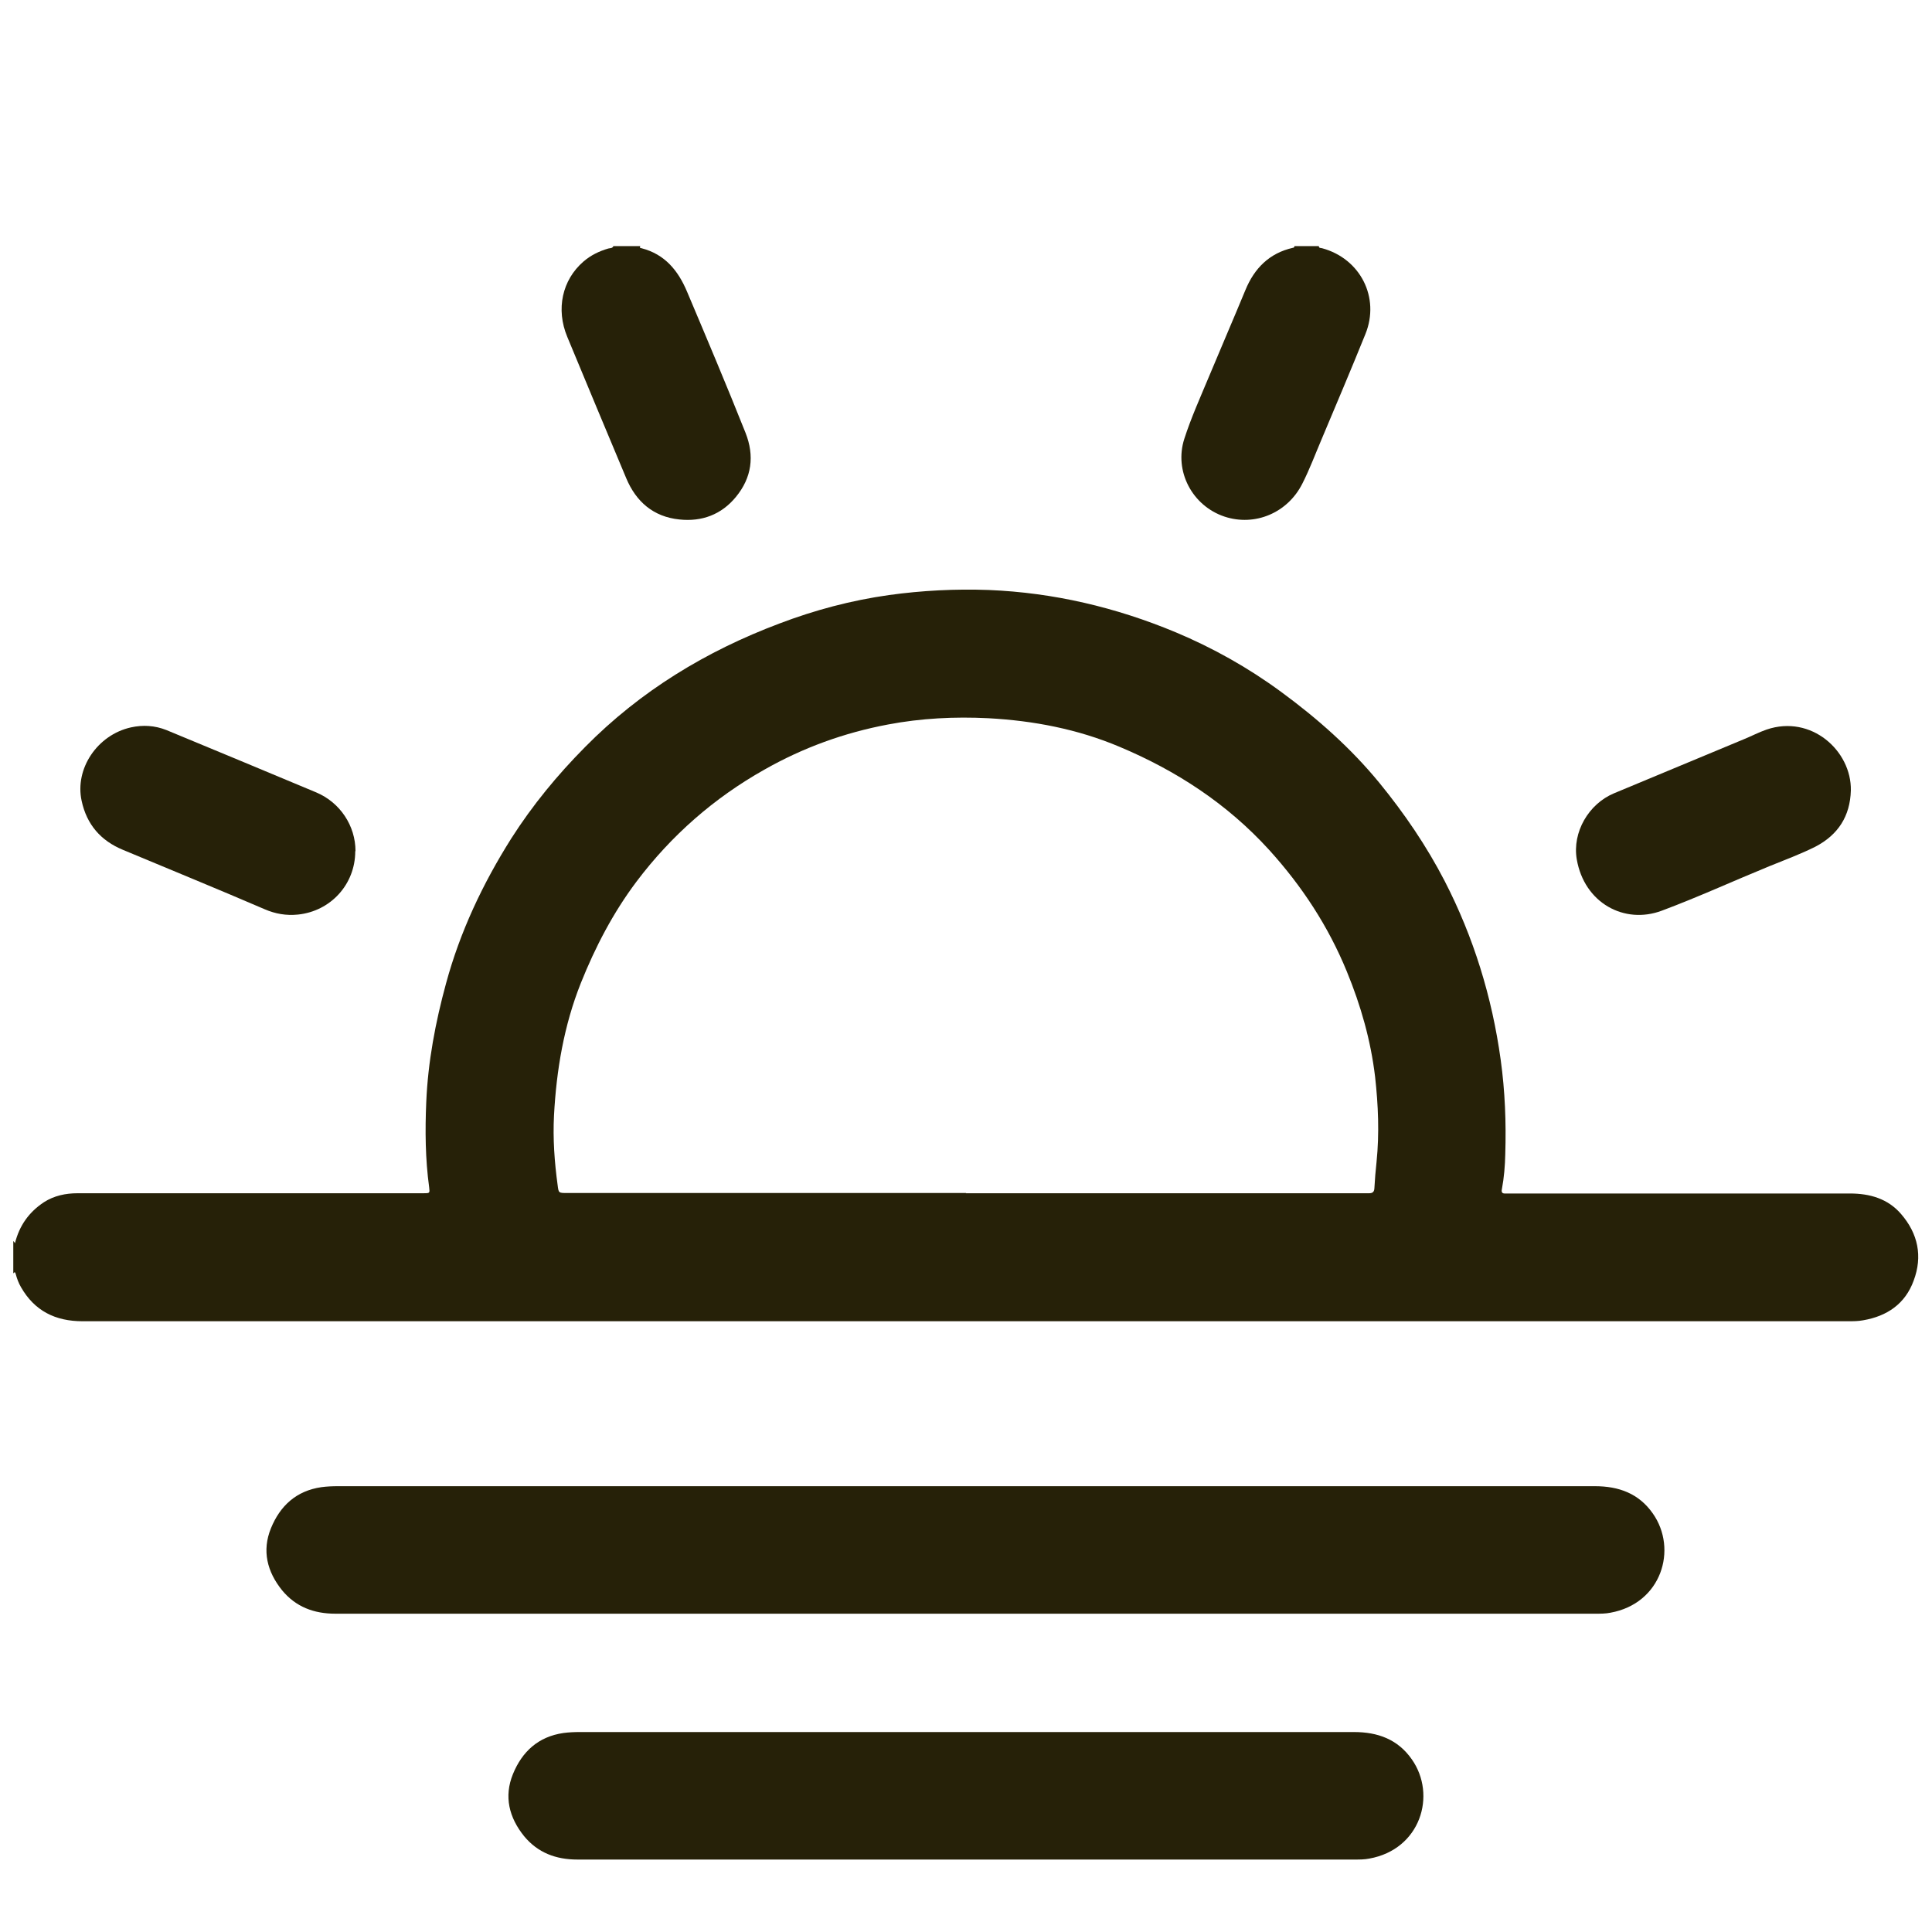
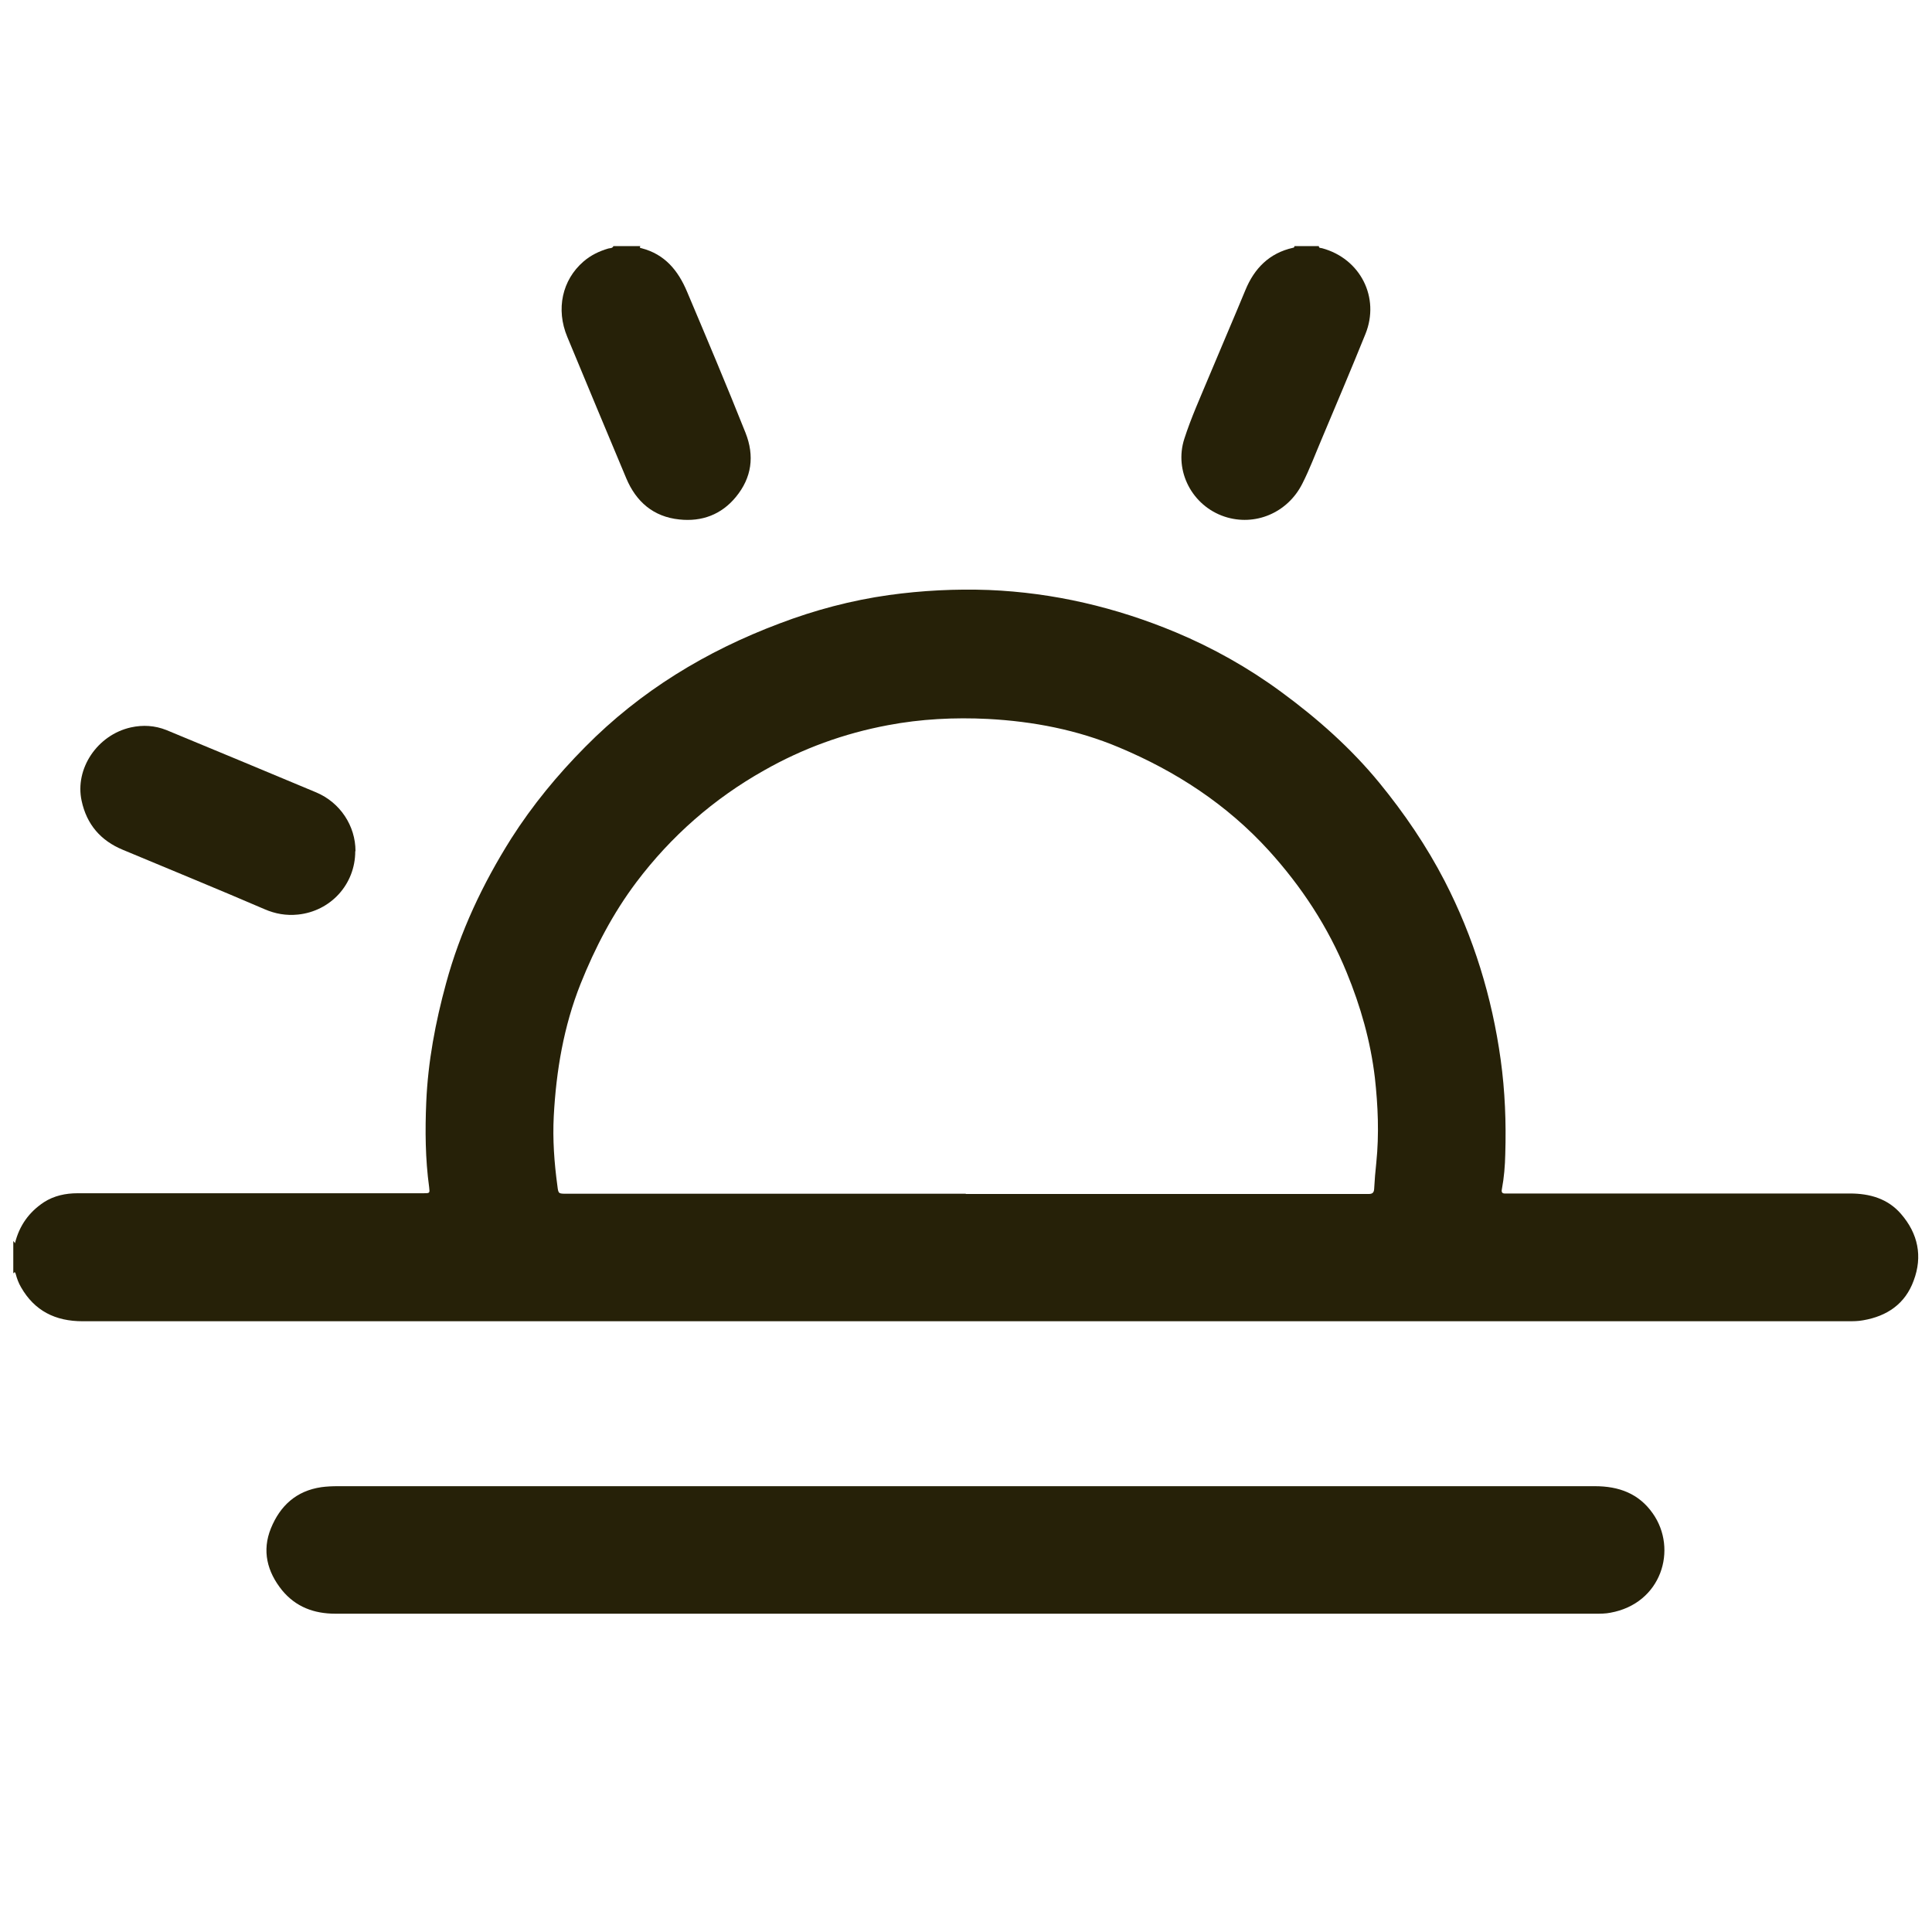
<svg xmlns="http://www.w3.org/2000/svg" id="Layer_1" data-name="Layer 1" viewBox="0 0 80 80">
  <defs>
    <style>
      .cls-1 {
        fill: #262108;
      }
    </style>
  </defs>
  <g id="Dd7OyR.tif">
    <g>
-       <path class="cls-1" d="m.56,51.39s.04.05.06.09c.18-.73.58-1.29,1.2-1.7.42-.27.9-.37,1.39-.37,1.23,0,2.46,0,3.7,0,3.54,0,7.08,0,10.62,0,.27,0,.27,0,.24-.25-.16-1.17-.17-2.35-.12-3.52.07-1.67.38-3.31.82-4.92.58-2.14,1.52-4.13,2.7-6,.88-1.38,1.91-2.63,3.06-3.79,2.29-2.32,5.01-3.97,8.04-5.11,1.47-.56,2.98-.96,4.54-1.18,1.37-.19,2.75-.26,4.13-.21,2.69.11,5.27.72,7.74,1.75,1.55.65,3.01,1.47,4.37,2.47,1.5,1.1,2.89,2.33,4.07,3.77,1.03,1.26,1.95,2.61,2.7,4.06,1.2,2.33,1.96,4.8,2.32,7.4.18,1.3.23,2.6.19,3.91-.01.48-.05.97-.14,1.45-.03.14.02.19.16.18.06,0,.12,0,.18,0,4.69,0,9.38,0,14.07,0,.82,0,1.57.21,2.12.85.7.81.9,1.75.52,2.76-.35.96-1.1,1.47-2.09,1.64-.21.04-.42.04-.63.04-24.37,0-48.73,0-73.1,0-1.13,0-1.99-.43-2.55-1.41-.1-.17-.17-.36-.22-.55-.02-.08-.05-.09-.1-.02,0-.44,0-.88,0-1.31Zm39.43-1.98c5.5,0,10.99,0,16.49,0,.07,0,.14,0,.21,0,.14,0,.21-.05.22-.2.02-.37.05-.74.09-1.1.12-1.18.07-2.35-.06-3.52-.18-1.51-.59-2.95-1.17-4.36-.77-1.88-1.86-3.54-3.22-5.04-1.74-1.91-3.84-3.28-6.2-4.27-1.73-.73-3.56-1.08-5.43-1.18-1.39-.07-2.78,0-4.15.26-1.81.34-3.52.96-5.12,1.87-2.08,1.17-3.85,2.72-5.29,4.63-.97,1.29-1.71,2.71-2.31,4.21-.7,1.76-1.01,3.6-1.11,5.48-.05.96.02,1.93.15,2.88.04.33.04.33.39.33,5.51,0,11.02,0,16.53,0Z" />
+       <path class="cls-1" d="m.56,51.39s.04.05.06.09c.18-.73.58-1.29,1.2-1.7.42-.27.9-.37,1.39-.37,1.23,0,2.46,0,3.7,0,3.54,0,7.08,0,10.62,0,.27,0,.27,0,.24-.25-.16-1.17-.17-2.35-.12-3.52.07-1.67.38-3.31.82-4.92.58-2.14,1.52-4.13,2.7-6,.88-1.38,1.91-2.63,3.06-3.79,2.29-2.32,5.01-3.97,8.04-5.11,1.47-.56,2.98-.96,4.54-1.18,1.37-.19,2.75-.26,4.13-.21,2.69.11,5.27.72,7.74,1.75,1.55.65,3.01,1.47,4.37,2.47,1.5,1.1,2.89,2.33,4.07,3.77,1.03,1.26,1.95,2.61,2.7,4.06,1.2,2.33,1.96,4.8,2.32,7.4.18,1.3.23,2.6.19,3.91-.01.48-.05.97-.14,1.45-.03.14.02.19.16.18.06,0,.12,0,.18,0,4.69,0,9.38,0,14.07,0,.82,0,1.57.21,2.12.85.7.81.9,1.75.52,2.76-.35.96-1.1,1.47-2.09,1.64-.21.04-.42.04-.63.04-24.37,0-48.73,0-73.1,0-1.13,0-1.99-.43-2.55-1.41-.1-.17-.17-.36-.22-.55-.02-.08-.05-.09-.1-.02,0-.44,0-.88,0-1.31m39.43-1.98c5.5,0,10.99,0,16.49,0,.07,0,.14,0,.21,0,.14,0,.21-.05.22-.2.02-.37.05-.74.09-1.1.12-1.18.07-2.35-.06-3.52-.18-1.51-.59-2.95-1.17-4.36-.77-1.88-1.86-3.54-3.22-5.04-1.74-1.91-3.84-3.28-6.2-4.27-1.73-.73-3.56-1.08-5.43-1.18-1.39-.07-2.78,0-4.15.26-1.81.34-3.52.96-5.12,1.87-2.08,1.17-3.85,2.72-5.29,4.63-.97,1.29-1.71,2.71-2.31,4.21-.7,1.76-1.01,3.6-1.11,5.48-.05.96.02,1.93.15,2.88.04.33.04.33.39.33,5.51,0,11.02,0,16.53,0Z" />
      <path class="cls-1" d="m26.52,10.19c-.06.07,0,.08.05.09.96.25,1.51.92,1.88,1.8.82,1.94,1.64,3.88,2.42,5.84.38.96.26,1.86-.4,2.66-.6.73-1.41,1.03-2.34.93-1.07-.11-1.79-.73-2.2-1.71-.82-1.95-1.63-3.9-2.44-5.85-.48-1.15-.21-2.36.67-3.12.3-.26.65-.43,1.03-.54.07-.02.17,0,.21-.1h1.11Z" />
      <path class="cls-1" d="m54.61,10.19c0,.1.09.07.14.09,1.58.43,2.4,2.04,1.79,3.55-.59,1.46-1.21,2.92-1.82,4.37-.26.61-.49,1.23-.79,1.82-.61,1.22-1.97,1.79-3.23,1.37-1.34-.45-2.09-1.89-1.66-3.22.28-.87.66-1.71,1.01-2.55.5-1.2,1.02-2.4,1.52-3.61.37-.9.99-1.53,1.97-1.75.04,0,.06-.03.06-.07h1.03Z" />
      <path class="cls-1" d="m39.99,66.82c-8.7,0-17.4,0-26.1,0-.89,0-1.64-.28-2.21-.97-.62-.77-.84-1.64-.46-2.57.38-.93,1.05-1.55,2.09-1.7.22-.03.45-.04.68-.04,17.35,0,34.7,0,52.05,0,.99,0,1.82.3,2.4,1.13,1.04,1.48.36,3.73-1.76,4.11-.2.04-.41.04-.61.04-8.69,0-17.38,0-26.08,0Z" />
-       <path class="cls-1" d="m50.01,77c-8.7,0-17.4,0-26.1,0-.89,0-1.64-.28-2.21-.97-.62-.77-.84-1.64-.46-2.57.38-.93,1.05-1.55,2.09-1.7.22-.03.45-.04.68-.04,17.35,0,14.7,0,32.05,0,.99,0,1.82.3,2.4,1.13,1.04,1.48.36,3.73-1.76,4.11-.2.04-.41.04-.61.04-8.69,0,2.62,0-6.08,0Z" />
-       <path class="cls-1" d="m76.64,32.73c-.03,1.07-.53,1.84-1.47,2.33-.62.31-1.27.55-1.91.81-1.49.61-2.95,1.28-4.45,1.84-1.55.58-3.21-.32-3.52-2.13-.19-1.12.49-2.29,1.54-2.73,1.79-.75,3.59-1.49,5.38-2.24.32-.13.62-.29.94-.4,1.85-.63,3.52.88,3.49,2.52Z" />
      <path class="cls-1" d="m14.71,35.25c0,1.37-1.02,2.48-2.37,2.62-.49.05-.94-.03-1.38-.22-1.95-.84-3.91-1.64-5.87-2.46-.92-.38-1.5-1.05-1.71-2.03-.29-1.33.65-2.73,2.04-3.04.5-.11.99-.08,1.47.11,2.07.86,4.13,1.71,6.2,2.58,1,.42,1.63,1.39,1.63,2.43Z" />
    </g>
  </g>
</svg>